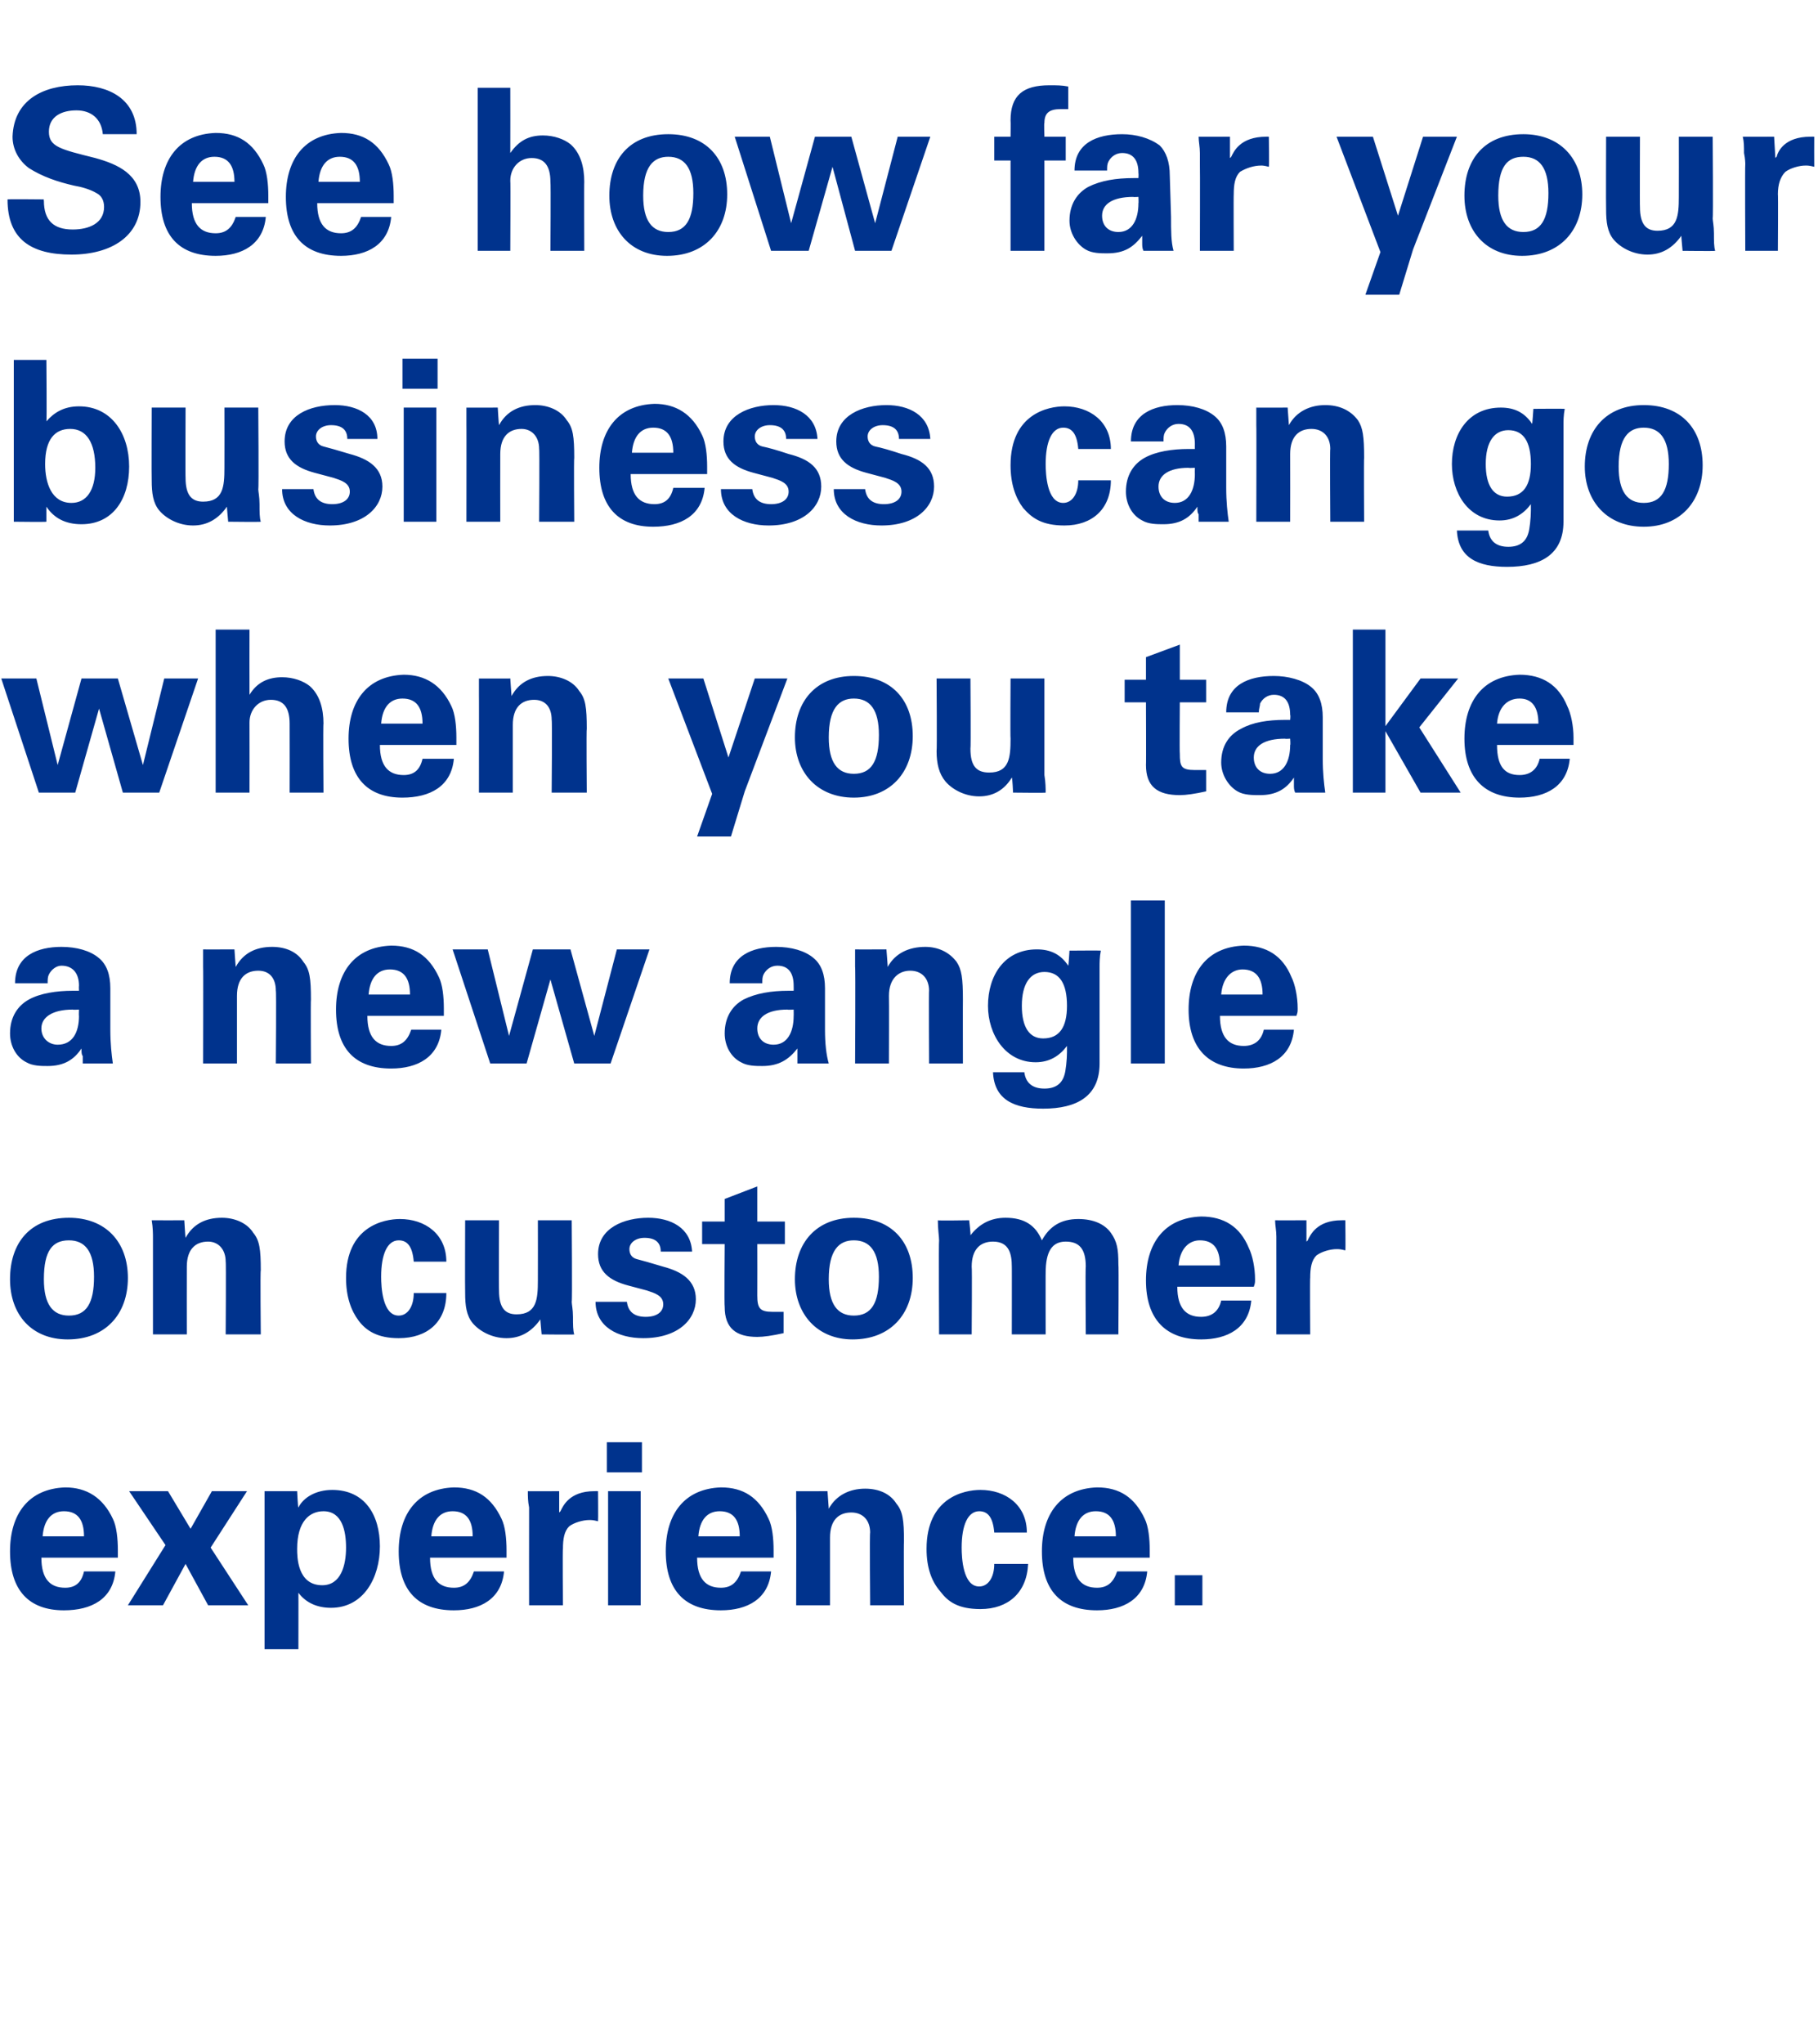
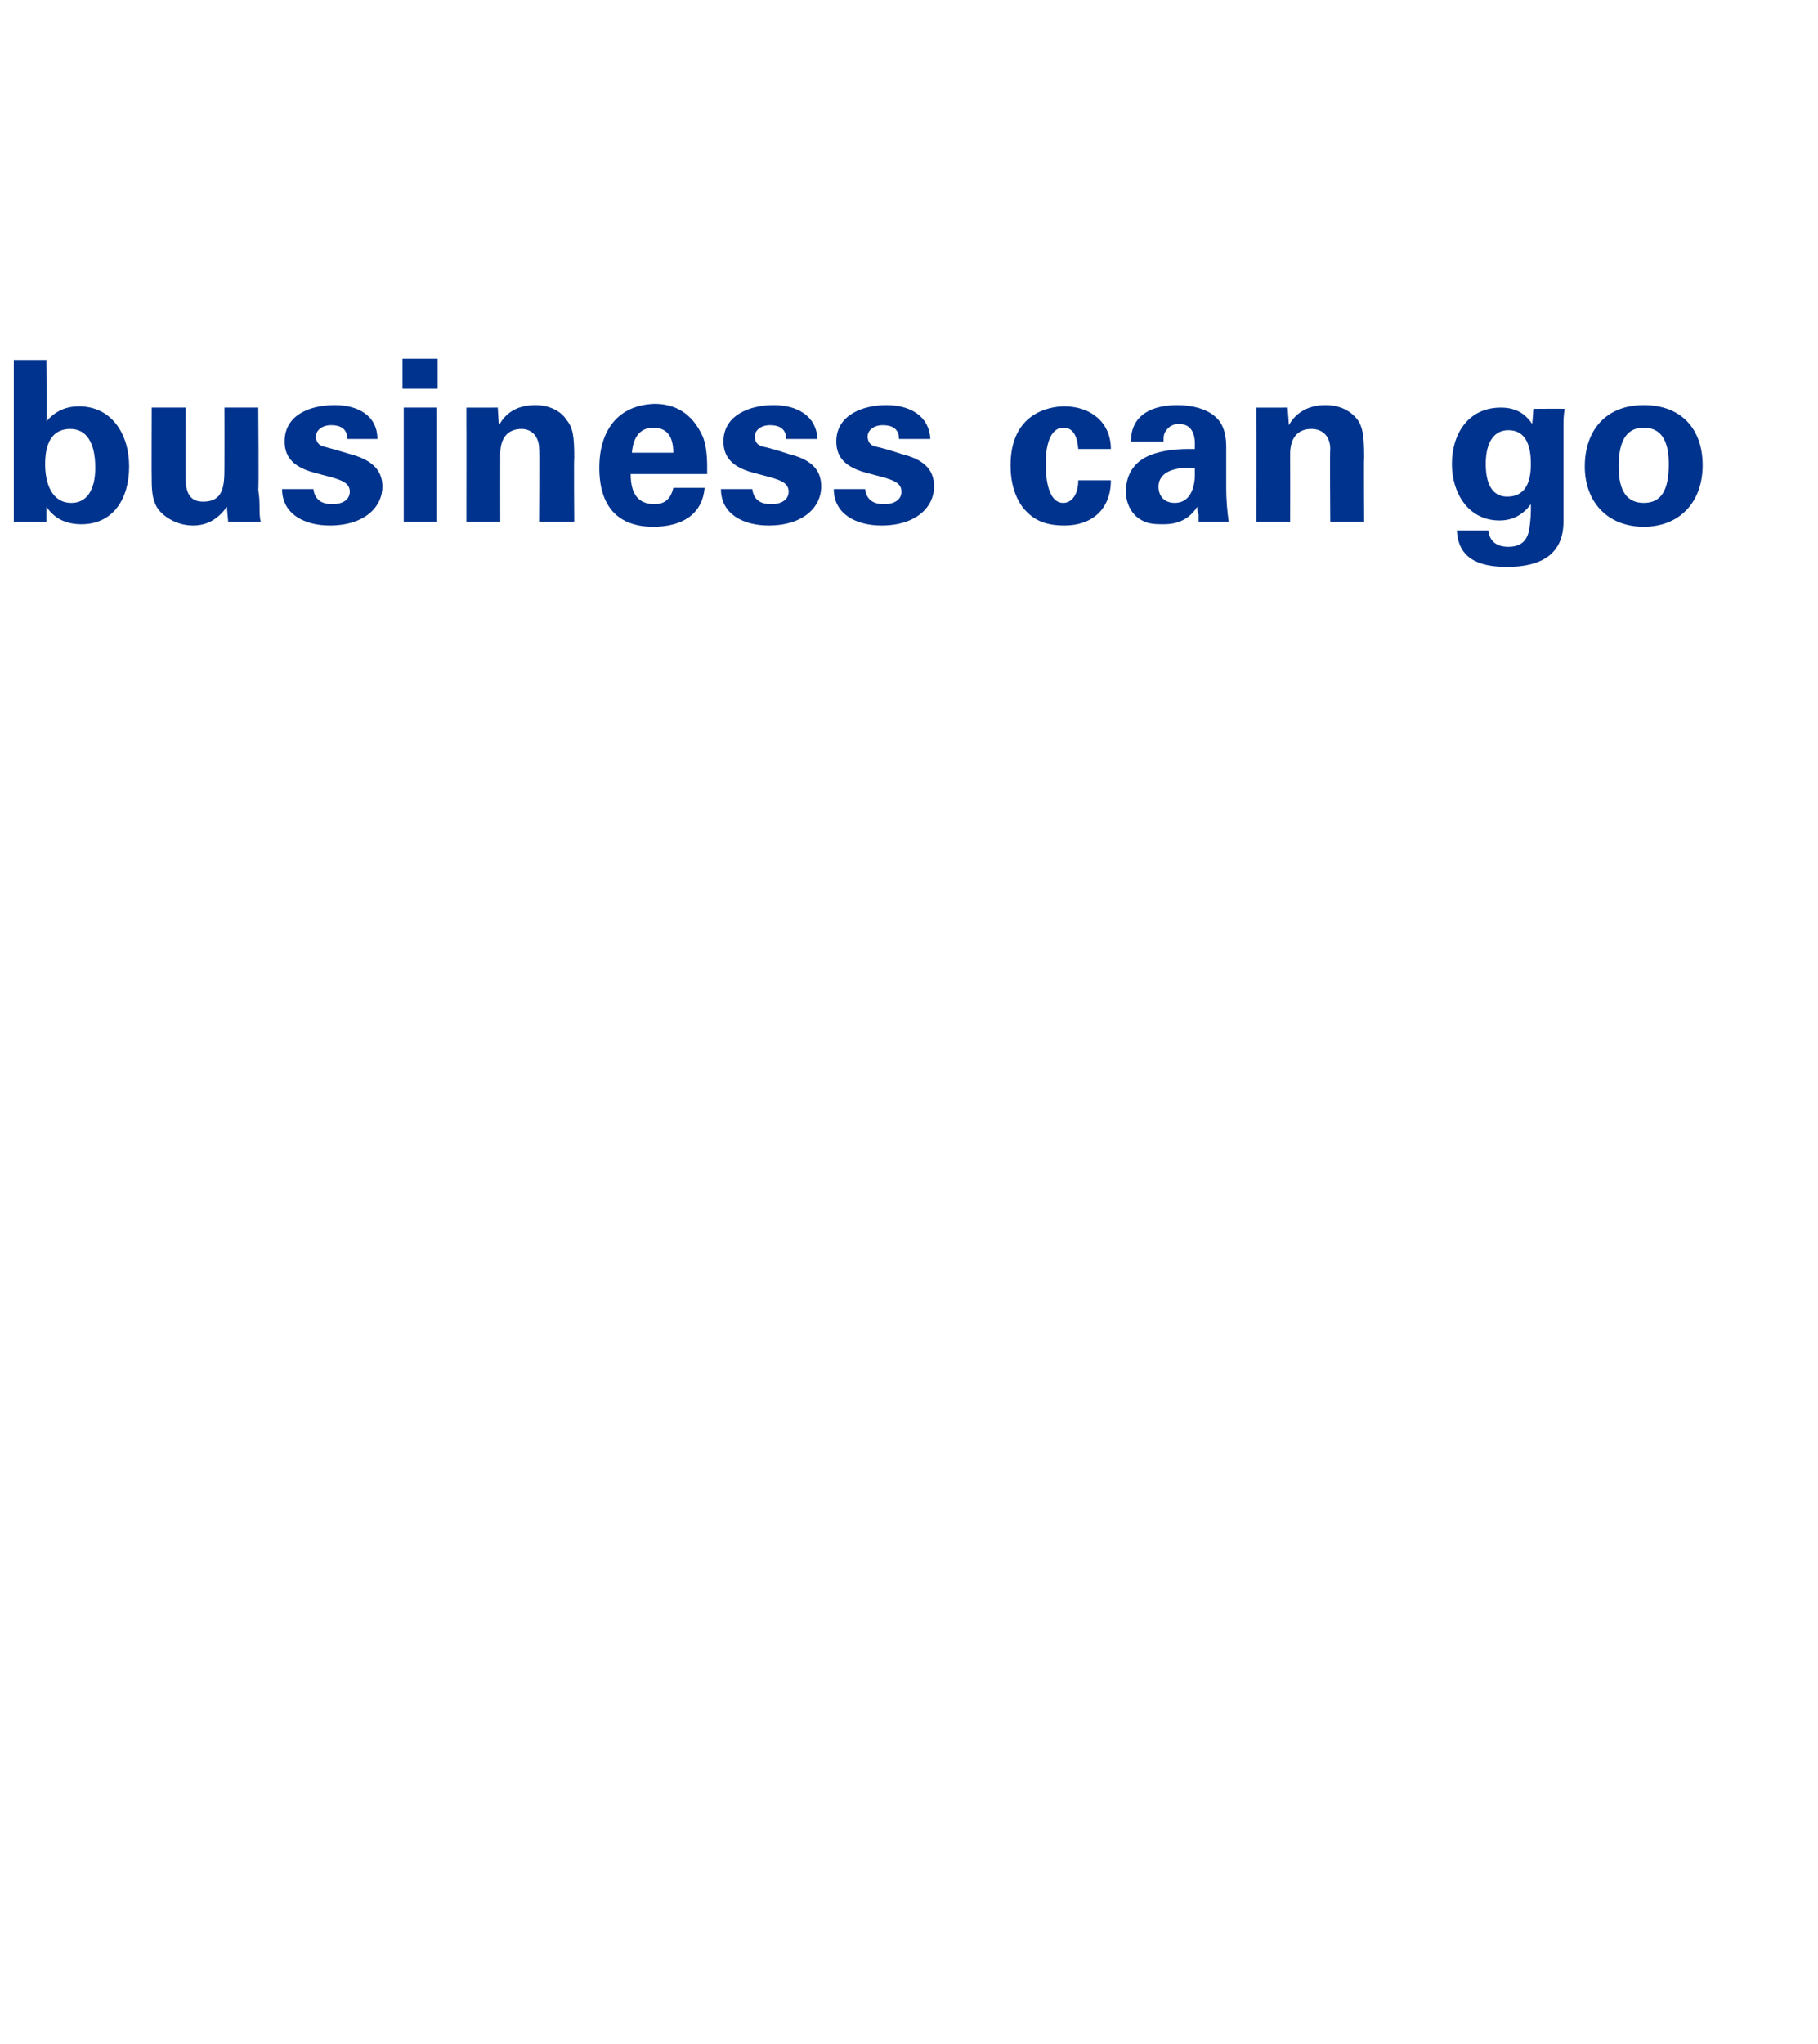
<svg xmlns="http://www.w3.org/2000/svg" version="1.1" width="145px" height="163px" viewBox="0 -7 145 163" style="top:-7px">
  <desc>See how far your business can go when you take a new angle on customer experience</desc>
  <defs />
  <g id="Polygon204394">
-     <path d="m9 114.1c.3.6.4 1.6.4 2.5c0 .3 0 .3 0 .6c0 0-6.1 0-6.1 0c0 1.7.7 2.4 1.9 2.4c.8 0 1.3-.4 1.5-1.3c0 0 2.5 0 2.5 0c-.2 2.2-1.9 3.1-4.1 3.1c-2.8 0-4.3-1.6-4.3-4.7c0-3 1.5-5 4.4-5.1c1.7 0 3 .8 3.8 2.5zm-2.3 1.4c0-1.3-.5-2-1.6-2c-1 0-1.6.7-1.7 2c0 0 3.3 0 3.3 0zm6.7-3.6l1.8 3l1.7-3l2.8 0l-2.9 4.5l3 4.6l-3.2 0l-1.8-3.3l-1.8 3.3l-2.8 0l3-4.8l-2.9-4.3l3.1 0zm16.9 4.4c0 2.5-1.3 4.9-3.9 4.9c-1.1 0-2-.4-2.6-1.2c.01-.01 0 4.5 0 4.5l-2.7 0l0-12.6l2.6 0c0 0 .06 1.34.1 1.3c.4-.8 1.4-1.4 2.7-1.4c2.6 0 3.8 2 3.8 4.5zm-4.6 3.1c1.5 0 1.9-1.6 1.9-3c0-1.3-.3-2.9-1.8-2.9c-1.1 0-2.1.8-2.1 3c0 .6 0 2.9 2 2.9zm14.3-5.3c.3.6.4 1.6.4 2.5c0 .3 0 .3 0 .6c0 0-6.1 0-6.1 0c0 1.7.7 2.4 1.9 2.4c.8 0 1.3-.4 1.6-1.3c0 0 2.4 0 2.4 0c-.2 2.2-1.9 3.1-4 3.1c-2.9 0-4.4-1.6-4.4-4.7c0-3 1.5-5 4.4-5.1c1.8 0 3 .8 3.8 2.5zm-2.3 1.4c0-1.3-.5-2-1.6-2c-1 0-1.6.7-1.7 2c0 0 3.3 0 3.3 0zm10-1.2c-.4-.1-.5-.1-.7-.1c-.5 0-1.2.2-1.6.5c-.4.4-.5 1-.5 1.8c-.04-.04 0 4.5 0 4.5l-2.7 0c0 0-.01-6.88 0-6.9c0-.1 0-.4 0-.9c-.1-.5-.1-.9-.1-1.3c-.03.01 2.5 0 2.5 0l0 1.7c0 0 .08-.07.1-.1c.2-.4.7-1.6 2.7-1.6c.03-.01.3 0 .3 0c0 0 .02 2.38 0 2.4zm3.5-6.3l0 2.4l-2.8 0l0-2.4l2.8 0zm-.1 3.9l0 9.1l-2.6 0l0-9.1l2.6 0zm10.2 2.2c.3.6.4 1.6.4 2.5c0 .3 0 .3 0 .6c0 0-6.1 0-6.1 0c0 1.7.7 2.4 1.9 2.4c.8 0 1.3-.4 1.6-1.3c0 0 2.4 0 2.4 0c-.2 2.2-1.9 3.1-4 3.1c-2.9 0-4.4-1.6-4.4-4.7c0-3 1.5-5 4.4-5.1c1.8 0 3 .8 3.8 2.5zm-2.3 1.4c0-1.3-.5-2-1.6-2c-1 0-1.6.7-1.7 2c0 0 3.3 0 3.3 0zm13.1 5.5l-2.7 0c0 0-.05-5.84 0-5.8c0-1-.6-1.6-1.5-1.6c-1 0-1.7.6-1.7 2c0 .03 0 5.4 0 5.4l-2.7 0c0 0 .02-7.74 0-7.7c0-.3 0-.8 0-1.4c-.03.01 2.5 0 2.5 0c0 0 .1 1.37.1 1.4c.6-1.1 1.7-1.6 2.9-1.6c1.1 0 2 .4 2.5 1.2c.5.6.6 1.3.6 3c-.03-.02 0 5.1 0 5.1zm9.8-5.8c0 0-2.6 0-2.6 0c-.1-1.2-.5-1.7-1.2-1.7c-.9 0-1.4 1.1-1.4 2.9c0 .8.1 3.1 1.4 3.1c.7 0 1.2-.7 1.2-1.8c0 0 2.7 0 2.7 0c-.1 2.3-1.6 3.6-3.8 3.6c-1.8 0-2.6-.6-3.2-1.4c-.7-.8-1.1-1.9-1.1-3.4c0-4.1 3-4.7 4.3-4.7c2 0 3.7 1.2 3.7 3.4zm9.4-1.1c.3.6.4 1.6.4 2.5c0 .3 0 .3 0 .6c0 0-6.1 0-6.1 0c0 1.7.7 2.4 1.9 2.4c.8 0 1.3-.4 1.6-1.3c0 0 2.4 0 2.4 0c-.2 2.2-1.9 3.1-4 3.1c-2.9 0-4.4-1.6-4.4-4.7c0-3 1.5-5 4.4-5.1c1.8 0 3 .8 3.8 2.5zm-2.3 1.4c0-1.3-.5-2-1.6-2c-1 0-1.6.7-1.7 2c0 0 3.3 0 3.3 0zm6.9 3.1l0 2.4l-2.2 0l0-2.4l2.2 0z" stroke="none" fill="#00338d" />
-   </g>
+     </g>
  <g id="Polygon204393">
-     <path d="m5.4 99.8c-2.9 0-4.6-2-4.6-4.8c0-2.9 1.6-4.9 4.7-4.9c2.9 0 4.7 1.9 4.7 4.8c0 2.9-1.8 4.9-4.8 4.9zm2.1-5c0-2-.7-2.9-2-2.9c-1.3 0-2 .8-2 3.1c0 2 .7 2.9 2 2.9c1.4 0 2-1 2-3.1zm13.3 4.6l-2.8 0c0 0 .04-5.84 0-5.8c0-1-.6-1.6-1.4-1.6c-1 0-1.7.6-1.7 2c-.01.03 0 5.4 0 5.4l-2.7 0c0 0 0-7.74 0-7.7c0-.3 0-.8-.1-1.4c.05.01 2.6 0 2.6 0c0 0 .08 1.37.1 1.4c.6-1.1 1.6-1.6 2.9-1.6c1 0 2 .4 2.5 1.2c.5.6.6 1.3.6 3c-.05-.02 0 5.1 0 5.1zm14.8-5.8c0 0-2.6 0-2.6 0c-.1-1.2-.5-1.7-1.2-1.7c-.9 0-1.4 1.1-1.4 2.9c0 .8.1 3.1 1.4 3.1c.7 0 1.2-.7 1.2-1.8c0 0 2.6 0 2.6 0c0 2.3-1.5 3.6-3.8 3.6c-1.7 0-2.6-.6-3.2-1.4c-.6-.8-1-1.9-1-3.4c0-4.1 3-4.7 4.3-4.7c2 0 3.7 1.2 3.7 3.4zm4.2-3.3c0 0-.02 5.62 0 5.6c0 1.4.5 1.9 1.4 1.9c1.6 0 1.7-1.2 1.7-2.7c.01-.02 0-4.8 0-4.8l2.7 0c0 0 .05 6.52 0 6.5c0 .2.1.6.1 1.2c0 .6 0 1.1.1 1.4c-.03.03-2.6 0-2.6 0c0 0-.11-1.17-.1-1.2c-.7 1-1.6 1.5-2.7 1.5c-1.2 0-2.2-.6-2.7-1.2c-.5-.6-.6-1.4-.6-2.4c-.02-.03 0-5.8 0-5.8l2.7 0zm15.4 2.5c0 0-2.5 0-2.5 0c0-.7-.4-1.1-1.3-1.1c-.7 0-1.2.4-1.2.9c0 .4.2.7.6.8c.4.1 1.1.3 2.1.6c1.5.4 2.6 1.1 2.6 2.6c0 1.6-1.4 3.1-4.2 3.1c-2 0-3.8-.9-3.8-2.9c0 0 2.5 0 2.5 0c.1.8.6 1.2 1.5 1.2c.9 0 1.4-.4 1.4-1c0-.7-.7-.9-1.3-1.1c0 0-1.5-.4-1.5-.4c-1.5-.4-2.4-1.1-2.4-2.5c0-2.1 2.1-2.9 4-2.9c1.8 0 3.4.8 3.5 2.7zm5.2-2.4l2.2 0l0 1.8l-2.2 0c0 0 .01 4.08 0 4.1c0 1 .2 1.3 1.2 1.3c.4 0 .5 0 .9 0c0 0 0 1.7 0 1.7c-.9.2-1.6.3-2.1.3c-1.7 0-2.6-.7-2.6-2.4c-.04.02 0-5 0-5l-1.8 0l0-1.8l1.8 0l0-1.8l2.6-1l0 2.8zm7.6 9.4c-2.8 0-4.6-2-4.6-4.8c0-2.9 1.7-4.9 4.7-4.9c3 0 4.7 1.9 4.7 4.8c0 2.9-1.8 4.9-4.8 4.9zm2.1-5c0-2-.7-2.9-2-2.9c-1.2 0-2 .8-2 3.1c0 2 .7 2.9 2 2.9c1.4 0 2-1 2-3.1zm15.9-4.6c1.2 0 2.1.4 2.6 1.1c.5.7.6 1.3.6 2.5c.04.03 0 5.6 0 5.6l-2.6 0c0 0-.04-5.44 0-5.4c0-1.4-.5-2-1.6-2c-1.1 0-1.6.8-1.6 2.5c-.01-.04 0 4.9 0 4.9l-2.7 0c0 0 .01-5.44 0-5.4c0-1-.2-2-1.5-2c-1 0-1.7.6-1.7 2c.04.01 0 5.4 0 5.4l-2.6 0c0 0-.04-7.47 0-7.5c0-.3-.1-.9-.1-1.6c-.03.04 2.5 0 2.5 0c0 0 .14 1.21.1 1.2c.7-.9 1.6-1.4 2.8-1.4c1.5 0 2.4.6 2.9 1.8c.6-1.1 1.5-1.7 2.9-1.7zm13.6 2.3c.3.6.5 1.6.5 2.5c0 .3 0 .3-.1.6c0 0-6.1 0-6.1 0c0 1.7.7 2.4 1.9 2.4c.8 0 1.4-.4 1.6-1.3c0 0 2.4 0 2.4 0c-.2 2.2-1.9 3.1-4 3.1c-2.8 0-4.4-1.6-4.4-4.7c0-3 1.5-5 4.4-5.1c1.8 0 3.1.8 3.8 2.5zm-2.3 1.4c0-1.3-.5-2-1.6-2c-.9 0-1.6.7-1.7 2c0 0 3.3 0 3.3 0zm10-1.2c-.4-.1-.5-.1-.7-.1c-.5 0-1.2.2-1.6.5c-.4.4-.5 1-.5 1.8c-.03-.04 0 4.5 0 4.5l-2.7 0c0 0 .01-6.88 0-6.9c0-.1 0-.4 0-.9c0-.5-.1-.9-.1-1.3c-.02.01 2.5 0 2.5 0l0 1.7c0 0 .09-.07.1-.1c.2-.4.7-1.6 2.7-1.6c.05-.01.3 0 .3 0c0 0 .03 2.38 0 2.4z" stroke="none" fill="#00338d" />
-   </g>
+     </g>
  <g id="Polygon204392">
-     <path d="m7.9 69.4c.6.5.9 1.3.9 2.4c0 0 0 3.3 0 3.3c0 1.1.1 2 .2 2.7c0 0-2.4 0-2.4 0c0-.2 0-.4 0-.6c-.1-.1-.1-.3-.1-.6c-.6.9-1.4 1.4-2.7 1.4c-.5 0-1.2 0-1.7-.3c-.8-.4-1.3-1.3-1.3-2.3c0-1.3.6-2.2 1.5-2.7c.9-.5 2.2-.7 3.5-.7c.03 0 .5 0 .5 0c0 0-.02-.36 0-.4c0-1-.5-1.6-1.4-1.6c-.4 0-.8.3-1 .7c-.1.2-.1.4-.1.7c0 0-2.6 0-2.6 0c0-2.2 1.8-2.9 3.7-2.9c1.2 0 2.3.3 3 .9zm-3.3 6.9c1.2 0 1.7-1 1.7-2.3c-.02.02 0-.5 0-.5c0 0-.49.03-.5 0c-1.6 0-2.5.6-2.5 1.5c0 .8.6 1.3 1.3 1.3zm20.2 1.5l-2.8 0c0 0 .05-5.84 0-5.8c0-1-.5-1.6-1.4-1.6c-1 0-1.7.6-1.7 2c0 .03 0 5.4 0 5.4l-2.7 0c0 0 .02-7.74 0-7.7c0-.3 0-.8 0-1.4c-.04.01 2.5 0 2.5 0c0 0 .09 1.37.1 1.4c.6-1.1 1.6-1.6 2.9-1.6c1.1 0 2 .4 2.5 1.2c.5.6.6 1.3.6 3c-.03-.02 0 5.1 0 5.1zm10.2-6.9c.3.6.4 1.6.4 2.5c0 .3 0 .3 0 .6c0 0-6.1 0-6.1 0c0 1.7.7 2.4 1.9 2.4c.8 0 1.3-.4 1.6-1.3c0 0 2.4 0 2.4 0c-.2 2.2-1.9 3.1-4 3.1c-2.9 0-4.4-1.6-4.4-4.7c0-3 1.5-5 4.4-5.1c1.8 0 3 .8 3.8 2.5zm-2.3 1.4c0-1.3-.5-2-1.6-2c-1 0-1.6.7-1.7 2c0 0 3.3 0 3.3 0zm6.2-3.6l1.7 6.9l1.9-6.9l3 0l1.9 6.9l1.8-6.9l2.6 0l-3.1 9.1l-2.9 0l-1.9-6.7l-1.9 6.7l-2.9 0l-3-9.1l2.8 0zm26 .7c.6.5.9 1.3.9 2.4c0 0 0 3.3 0 3.3c0 1.1.1 2 .3 2.7c0 0-2.5 0-2.5 0c0-.2 0-.4 0-.6c0-.1 0-.3 0-.6c-.7.9-1.5 1.4-2.8 1.4c-.5 0-1.2 0-1.7-.3c-.8-.4-1.3-1.3-1.3-2.3c0-1.3.6-2.2 1.5-2.7c1-.5 2.2-.7 3.6-.7c-.04 0 .4 0 .4 0c0 0 .01-.36 0-.4c0-1-.4-1.6-1.3-1.6c-.5 0-.9.3-1.1.7c-.1.2-.1.4-.1.7c0 0-2.6 0-2.6 0c0-2.2 1.8-2.9 3.7-2.9c1.2 0 2.3.3 3 .9zm-3.2 6.9c1.1 0 1.6-1 1.6-2.3c.01.02 0-.5 0-.5c0 0-.46.03-.5 0c-1.6 0-2.4.6-2.4 1.5c0 .8.5 1.3 1.3 1.3zm15.1 1.5l-2.7 0c0 0-.03-5.84 0-5.8c0-1-.6-1.6-1.5-1.6c-.9 0-1.7.6-1.7 2c.02.03 0 5.4 0 5.4l-2.7 0c0 0 .04-7.74 0-7.7c0-.3 0-.8 0-1.4c-.02.01 2.5 0 2.5 0c0 0 .11 1.37.1 1.4c.6-1.1 1.7-1.6 3-1.6c1 0 1.9.4 2.5 1.2c.4.6.5 1.3.5 3c-.01-.02 0 5.1 0 5.1zm8.4-7.8c.03-.02.1-1.2.1-1.2c0 0 2.52-.02 2.5 0c-.1.5-.1 1-.1 1.3c0 .3 0 .6 0 .8c0 0 0 6.9 0 6.9c0 2.6-1.8 3.6-4.5 3.6c-2.3 0-3.9-.7-4-2.9c0 0 2.5 0 2.5 0c.1.8.6 1.3 1.6 1.3c.9 0 1.4-.4 1.6-1.1c.1-.3.2-1.2.2-1.8c0 0 0-.5 0-.5c-.6.8-1.4 1.3-2.5 1.3c-2.4 0-3.8-2.2-3.8-4.5c0-2.4 1.3-4.5 3.9-4.5c1.1 0 1.9.4 2.5 1.3zm-2 5.8c1.3 0 1.9-.9 1.9-2.6c0-1.8-.6-2.7-1.8-2.7c-1.1 0-1.8.9-1.8 2.7c0 1.7.6 2.6 1.7 2.6zm9.7-11l0 13l-2.7 0l0-13l2.7 0zm10.1 6.1c.3.6.5 1.6.5 2.5c0 .3 0 .3-.1.6c0 0-6.1 0-6.1 0c0 1.7.7 2.4 1.9 2.4c.8 0 1.4-.4 1.6-1.3c0 0 2.4 0 2.4 0c-.2 2.2-1.9 3.1-4 3.1c-2.8 0-4.4-1.6-4.4-4.7c0-3 1.5-5 4.4-5.1c1.8 0 3.1.8 3.8 2.5zm-2.3 1.4c0-1.3-.5-2-1.6-2c-.9 0-1.6.7-1.7 2c0 0 3.3 0 3.3 0z" stroke="none" fill="#00338d" />
-   </g>
+     </g>
  <g id="Polygon204391">
-     <path d="m2.9 47.1l1.7 6.9l1.9-6.9l2.9 0l2 6.9l1.7-6.9l2.7 0l-3.1 9.1l-2.9 0l-1.9-6.7l-1.9 6.7l-2.9 0l-3-9.1l2.8 0zm17-3.9c0 0-.01 5.18 0 5.2c.6-1 1.5-1.4 2.6-1.4c.9 0 1.7.3 2.2.7c.8.7 1.1 1.8 1.1 3c-.04-.03 0 5.5 0 5.5l-2.7 0c0 0 .01-5.46 0-5.5c0-1.3-.5-1.9-1.5-1.9c-1 0-1.7.8-1.7 1.8c.01 0 0 5.6 0 5.6l-2.7 0l0-13l2.7 0zm16.1 6.1c.3.6.4 1.6.4 2.5c0 .3 0 .3 0 .6c0 0-6.1 0-6.1 0c0 1.7.7 2.4 1.9 2.4c.8 0 1.3-.4 1.5-1.3c0 0 2.5 0 2.5 0c-.2 2.2-1.9 3.1-4.1 3.1c-2.8 0-4.3-1.6-4.3-4.7c0-3 1.5-5 4.4-5.1c1.7 0 3 .8 3.8 2.5zm-2.3 1.4c0-1.3-.5-2-1.6-2c-1 0-1.6.7-1.7 2c0 0 3.3 0 3.3 0zm13.1 5.5l-2.8 0c0 0 .05-5.84 0-5.8c0-1-.5-1.6-1.4-1.6c-1 0-1.7.6-1.7 2c0 .03 0 5.4 0 5.4l-2.7 0c0 0 .01-7.74 0-7.7c0-.3 0-.8 0-1.4c-.04.01 2.5 0 2.5 0c0 0 .09 1.37.1 1.4c.6-1.1 1.6-1.6 2.9-1.6c1 0 2 .4 2.5 1.2c.5.6.6 1.3.6 3c-.04-.02 0 5.1 0 5.1zm9.3-9.1l2 6.3l2.1-6.3l2.6 0l-3.4 9l-1.1 3.6l-2.7 0l1.2-3.4l-3.5-9.2l2.8 0zm12 9.5c-2.9 0-4.7-2-4.7-4.8c0-2.9 1.7-4.9 4.7-4.9c3 0 4.7 1.9 4.7 4.8c0 2.9-1.8 4.9-4.7 4.9zm2-5c0-2-.7-2.9-2-2.9c-1.2 0-2 .8-2 3.1c0 2 .7 2.9 2 2.9c1.4 0 2-1 2-3.1zm7.3-4.5c0 0 .04 5.62 0 5.6c0 1.4.5 1.9 1.5 1.9c1.6 0 1.7-1.2 1.7-2.7c-.03-.02 0-4.8 0-4.8l2.7 0c0 0 0 6.52 0 6.5c0 .2 0 .6 0 1.2c.1.6.1 1.1.1 1.4c.03.03-2.6 0-2.6 0c0 0-.05-1.17-.1-1.2c-.6 1-1.5 1.5-2.6 1.5c-1.2 0-2.2-.6-2.7-1.2c-.5-.6-.7-1.4-.7-2.4c.04-.03 0-5.8 0-5.8l2.7 0zm16.7.1l2.1 0l0 1.8l-2.1 0c0 0-.03 4.08 0 4.1c0 1 .1 1.3 1.2 1.3c.3 0 .5 0 .9 0c0 0 0 1.7 0 1.7c-.9.2-1.6.3-2.1.3c-1.8 0-2.7-.7-2.7-2.4c.02.02 0-5 0-5l-1.7 0l0-1.8l1.7 0l0-1.8l2.7-1l0 2.8zm10.5.6c.6.5.9 1.3.9 2.4c0 0 0 3.3 0 3.3c0 1.1.1 2 .2 2.7c0 0-2.4 0-2.4 0c-.1-.2-.1-.4-.1-.6c0-.1 0-.3 0-.6c-.6.9-1.4 1.4-2.7 1.4c-.6 0-1.3 0-1.8-.3c-.7-.4-1.3-1.3-1.3-2.3c0-1.3.6-2.2 1.6-2.7c.9-.5 2.1-.7 3.5-.7c-.01 0 .4 0 .4 0c0 0 .04-.36 0-.4c0-1-.4-1.6-1.3-1.6c-.5 0-.9.3-1.1.7c0 .2-.1.4-.1.7c0 0-2.6 0-2.6 0c0-2.2 1.8-2.9 3.8-2.9c1.1 0 2.3.3 3 .9zm-3.3 6.9c1.1 0 1.6-1 1.6-2.3c.04.02 0-.5 0-.5c0 0-.43.03-.4 0c-1.7 0-2.5.6-2.5 1.5c0 .8.5 1.3 1.3 1.3zm9.2-11.5l0 7.7l2.8-3.8l3 0l-3.1 3.9l3.3 5.2l-3.2 0l-2.8-4.9l0 4.9l-2.6 0l0-13l2.6 0zm14.5 6.1c.3.6.5 1.6.5 2.5c0 .3 0 .3 0 .6c0 0-6.1 0-6.1 0c0 1.7.6 2.4 1.8 2.4c.8 0 1.4-.4 1.6-1.3c0 0 2.4 0 2.4 0c-.2 2.2-1.9 3.1-4 3.1c-2.8 0-4.4-1.6-4.4-4.7c0-3 1.5-5 4.4-5.1c1.8 0 3.1.8 3.8 2.5zm-2.3 1.4c0-1.3-.5-2-1.5-2c-1 0-1.7.7-1.8 2c0 0 3.3 0 3.3 0z" stroke="none" fill="#00338d" />
-   </g>
+     </g>
  <g id="Polygon204390">
    <path d="m3.7 21.7c0 0 .04 4.94 0 4.9c.6-.7 1.4-1.2 2.6-1.2c2.6 0 4 2.2 4 4.8c0 2.6-1.3 4.6-3.8 4.6c-1.3 0-2.2-.5-2.8-1.4c0 .2 0 .7 0 1.2c-.05.03-2.6 0-2.6 0l0-12.9l2.6 0zm2 11.4c1.2 0 1.9-1 1.9-2.8c0-2-.7-3.1-2-3.1c-1.2 0-2 .8-2 2.8c0 1.5.5 3.1 2.1 3.1zm9.1-7.6c0 0-.02 5.62 0 5.6c0 1.4.5 1.9 1.4 1.9c1.6 0 1.7-1.2 1.7-2.7c.01-.02 0-4.8 0-4.8l2.7 0c0 0 .05 6.52 0 6.5c0 .2.1.6.1 1.2c0 .6 0 1.1.1 1.4c-.03.03-2.6 0-2.6 0c0 0-.11-1.17-.1-1.2c-.7 1-1.6 1.5-2.7 1.5c-1.2 0-2.2-.6-2.7-1.2c-.5-.6-.6-1.4-.6-2.4c-.02-.03 0-5.8 0-5.8l2.7 0zm15.3 2.5c0 0-2.4 0-2.4 0c0-.7-.4-1.1-1.3-1.1c-.7 0-1.2.4-1.2.9c0 .4.2.7.6.8c.4.1 1.1.3 2.1.6c1.5.4 2.6 1.1 2.6 2.6c0 1.6-1.4 3.1-4.2 3.1c-2 0-3.8-.9-3.8-2.9c0 0 2.5 0 2.5 0c.1.8.6 1.2 1.5 1.2c.9 0 1.4-.4 1.4-1c0-.7-.7-.9-1.3-1.1c0 0-1.5-.4-1.5-.4c-1.5-.4-2.4-1.1-2.4-2.5c0-2.1 2-2.9 4-2.9c1.8 0 3.4.8 3.4 2.7zm4.8-6.4l0 2.4l-2.8 0l0-2.4l2.8 0zm-.1 3.9l0 9.1l-2.6 0l0-9.1l2.6 0zm11 9.1l-2.8 0c0 0 .04-5.84 0-5.8c0-1-.6-1.6-1.4-1.6c-1 0-1.7.6-1.7 2c-.01.03 0 5.4 0 5.4l-2.7 0c0 0 .01-7.74 0-7.7c0-.3 0-.8 0-1.4c-.05.01 2.5 0 2.5 0c0 0 .08 1.37.1 1.4c.6-1.1 1.6-1.6 2.9-1.6c1 0 2 .4 2.5 1.2c.5.6.6 1.3.6 3c-.04-.02 0 5.1 0 5.1zm10.2-6.9c.3.6.4 1.6.4 2.5c0 .3 0 .3 0 .6c0 0-6.1 0-6.1 0c0 1.7.7 2.4 1.9 2.4c.8 0 1.3-.4 1.5-1.3c0 0 2.5 0 2.5 0c-.2 2.2-1.9 3.1-4.1 3.1c-2.8 0-4.3-1.6-4.3-4.7c0-3 1.5-5 4.4-5.1c1.7 0 3 .8 3.8 2.5zm-2.3 1.4c0-1.3-.5-2-1.6-2c-1 0-1.6.7-1.7 2c0 0 3.3 0 3.3 0zm11.5-1.1c0 0-2.5 0-2.5 0c0-.7-.4-1.1-1.3-1.1c-.7 0-1.2.4-1.2.9c0 .4.2.7.6.8c.5.1 1.2.3 2.1.6c1.6.4 2.6 1.1 2.6 2.6c0 1.6-1.4 3.1-4.2 3.1c-2 0-3.8-.9-3.8-2.9c0 0 2.5 0 2.5 0c.1.8.6 1.2 1.5 1.2c.9 0 1.4-.4 1.4-1c0-.7-.7-.9-1.3-1.1c0 0-1.5-.4-1.5-.4c-1.5-.4-2.4-1.1-2.4-2.5c0-2.1 2.1-2.9 4-2.9c1.8 0 3.4.8 3.5 2.7zm9 0c0 0-2.5 0-2.5 0c0-.7-.4-1.1-1.3-1.1c-.7 0-1.2.4-1.2.9c0 .4.2.7.6.8c.5.1 1.2.3 2.1.6c1.6.4 2.6 1.1 2.6 2.6c0 1.6-1.4 3.1-4.2 3.1c-2 0-3.8-.9-3.8-2.9c0 0 2.5 0 2.5 0c.1.8.6 1.2 1.5 1.2c.9 0 1.4-.4 1.4-1c0-.7-.7-.9-1.3-1.1c0 0-1.5-.4-1.5-.4c-1.5-.4-2.4-1.1-2.4-2.5c0-2.1 2.1-2.9 4-2.9c1.8 0 3.4.8 3.5 2.7zm14.4.8c0 0-2.6 0-2.6 0c-.1-1.2-.5-1.7-1.2-1.7c-.9 0-1.4 1.1-1.4 2.9c0 .8.1 3.1 1.4 3.1c.7 0 1.2-.7 1.2-1.8c0 0 2.6 0 2.6 0c0 2.3-1.5 3.6-3.7 3.6c-1.8 0-2.6-.6-3.3-1.4c-.6-.8-1-1.9-1-3.4c0-4.1 3-4.7 4.3-4.7c2 0 3.7 1.2 3.7 3.4zm8.3-2.6c.6.5.9 1.3.9 2.4c0 0 0 3.3 0 3.3c0 1.1.1 2 .2 2.7c0 0-2.4 0-2.4 0c0-.2 0-.4 0-.6c-.1-.1-.1-.3-.1-.6c-.6.9-1.4 1.4-2.7 1.4c-.5 0-1.2 0-1.7-.3c-.8-.4-1.3-1.3-1.3-2.3c0-1.3.6-2.2 1.5-2.7c.9-.5 2.2-.7 3.5-.7c.04 0 .5 0 .5 0c0 0-.01-.36 0-.4c0-1-.4-1.6-1.3-1.6c-.5 0-.9.3-1.1.7c-.1.2-.1.4-.1.7c0 0-2.6 0-2.6 0c0-2.2 1.8-2.9 3.7-2.9c1.2 0 2.3.3 3 .9zm-3.2 6.9c1.1 0 1.6-1 1.6-2.3c-.01.02 0-.5 0-.5c0 0-.48.03-.5 0c-1.6 0-2.4.6-2.4 1.5c0 .8.5 1.3 1.3 1.3zm15.1 1.5l-2.7 0c0 0-.04-5.84 0-5.8c0-1-.6-1.6-1.5-1.6c-1 0-1.7.6-1.7 2c.01.03 0 5.4 0 5.4l-2.7 0c0 0 .02-7.74 0-7.7c0-.3 0-.8 0-1.4c-.03.01 2.5 0 2.5 0c0 0 .1 1.37.1 1.4c.6-1.1 1.7-1.6 2.9-1.6c1.1 0 2 .4 2.6 1.2c.4.6.5 1.3.5 3c-.03-.02 0 5.1 0 5.1zm13.4-7.8c.02-.02.1-1.2.1-1.2c0 0 2.51-.02 2.5 0c-.1.5-.1 1-.1 1.3c0 .3 0 .6 0 .8c0 0 0 6.9 0 6.9c0 2.6-1.8 3.6-4.5 3.6c-2.3 0-3.9-.7-4-2.9c0 0 2.5 0 2.5 0c.1.8.6 1.3 1.6 1.3c.9 0 1.4-.4 1.6-1.1c.1-.3.2-1.2.2-1.8c0 0 0-.5 0-.5c-.6.8-1.4 1.3-2.5 1.3c-2.5 0-3.8-2.2-3.8-4.5c0-2.4 1.3-4.5 3.9-4.5c1.1 0 1.9.4 2.5 1.3zm-2 5.8c1.3 0 1.9-.9 1.9-2.6c0-1.8-.6-2.7-1.8-2.7c-1.1 0-1.8.9-1.8 2.7c0 1.7.6 2.6 1.7 2.6zm10.9 2.4c-2.9 0-4.7-2-4.7-4.8c0-2.9 1.7-4.9 4.7-4.9c3 0 4.7 1.9 4.7 4.8c0 2.9-1.8 4.9-4.7 4.9zm2-5c0-2-.7-2.9-2-2.9c-1.2 0-2 .8-2 3.1c0 2 .7 2.9 2 2.9c1.4 0 2-1 2-3.1z" stroke="none" fill="#00338d" />
  </g>
  <g id="Polygon204389">
-     <path d="m10.9 3.7c-.05-.05 0 0 0 0l-2.7 0c0 0-.03-.05 0 0c-.1-1.2-.9-1.9-2.1-1.9c-1.2 0-2.2.5-2.2 1.7c0 1.2.9 1.4 3.7 2.1c1.8.5 3.6 1.3 3.6 3.5c0 2.7-2.3 4.2-5.5 4.2c-3.2 0-5.1-1.2-5.1-4.4c.03-.03 2.9 0 2.9 0c0 0-.03.08 0 .1c0 1.6.8 2.3 2.3 2.3c1.3 0 2.5-.5 2.5-1.8c0-.5-.2-.9-.6-1.1c-.5-.3-1.2-.5-1.8-.6c-1.3-.3-2.5-.7-3.6-1.4c-.8-.6-1.3-1.5-1.3-2.5c.1-2.9 2.4-4.1 5.2-4.1c2.5 0 4.7 1.1 4.7 3.9zm10.1 2.4c.3.6.4 1.6.4 2.5c0 .3 0 .3 0 .6c0 0-6.1 0-6.1 0c0 1.7.7 2.4 1.9 2.4c.8 0 1.3-.4 1.6-1.3c0 0 2.4 0 2.4 0c-.2 2.2-1.9 3.1-4 3.1c-2.9 0-4.4-1.6-4.4-4.7c0-3 1.5-5 4.4-5.1c1.8 0 3 .8 3.8 2.5zm-2.3 1.4c0-1.3-.5-2-1.6-2c-1 0-1.6.7-1.7 2c0 0 3.3 0 3.3 0zm12.3-1.4c.3.6.4 1.6.4 2.5c0 .3 0 .3 0 .6c0 0-6.1 0-6.1 0c0 1.7.7 2.4 1.9 2.4c.8 0 1.3-.4 1.6-1.3c0 0 2.4 0 2.4 0c-.2 2.2-1.9 3.1-4 3.1c-2.9 0-4.4-1.6-4.4-4.7c0-3 1.5-5 4.4-5.1c1.8 0 3 .8 3.8 2.5zm-2.3 1.4c0-1.3-.5-2-1.6-2c-1 0-1.6.7-1.7 2c0 0 3.3 0 3.3 0zm12-7.5c0 0 .01 5.18 0 5.2c.7-1 1.5-1.4 2.6-1.4c.9 0 1.7.3 2.2.7c.8.7 1.1 1.8 1.1 3c-.02-.03 0 5.5 0 5.5l-2.7 0c0 0 .04-5.46 0-5.5c0-1.3-.5-1.9-1.5-1.9c-1 0-1.7.8-1.7 1.8c.03 0 0 5.6 0 5.6l-2.6 0l0-13l2.6 0zm12.5 13.4c-2.9 0-4.6-2-4.6-4.8c0-2.9 1.6-4.9 4.7-4.9c3 0 4.7 1.9 4.7 4.8c0 2.9-1.8 4.9-4.8 4.9zm2.1-5c0-2-.7-2.9-2-2.9c-1.2 0-2 .8-2 3.1c0 2 .7 2.9 2 2.9c1.4 0 2-1 2-3.1zm6.1-4.5l1.7 6.9l1.9-6.9l2.9 0l1.9 6.9l1.8-6.9l2.6 0l-3.1 9.1l-2.9 0l-1.8-6.7l-1.9 6.7l-3 0l-2.9-9.1l2.8 0zm23.8-2.2c-.2 0-.4 0-.6 0c-.9 0-1.3.3-1.3 1.1c-.04-.03 0 1.1 0 1.1l1.7 0l0 1.9l-1.7 0l0 7.2l-2.7 0l0-7.2l-1.3 0l0-1.9l1.3 0c0 0 .02-1.27 0-1.3c0-2 1-2.8 3.1-2.8c.6 0 1 0 1.5.1c0 0 0 1.8 0 1.8zm7.3 2.9c.5.5.8 1.3.8 2.4c0 0 .1 3.3.1 3.3c0 1.1 0 2 .2 2.7c0 0-2.4 0-2.4 0c-.1-.2-.1-.4-.1-.6c0-.1 0-.3 0-.6c-.7.9-1.4 1.4-2.8 1.4c-.5 0-1.2 0-1.7-.3c-.7-.4-1.3-1.3-1.3-2.3c0-1.3.6-2.2 1.5-2.7c1-.5 2.2-.7 3.6-.7c-.03 0 .4 0 .4 0c0 0 .02-.36 0-.4c0-1-.4-1.6-1.3-1.6c-.5 0-.9.3-1.1.7c-.1.2-.1.4-.1.7c0 0-2.6 0-2.6 0c0-2.2 1.8-2.9 3.8-2.9c1.1 0 2.2.3 3 .9zm-3.3 6.9c1.1 0 1.6-1 1.6-2.3c.02.02 0-.5 0-.5c0 0-.45.03-.4 0c-1.7 0-2.5.6-2.5 1.5c0 .8.5 1.3 1.3 1.3zm12-5.2c-.4-.1-.5-.1-.6-.1c-.6 0-1.2.2-1.7.5c-.4.4-.5 1-.5 1.8c-.02-.04 0 4.5 0 4.5l-2.7 0c0 0 .02-6.88 0-6.9c0-.1 0-.4 0-.9c0-.5-.1-.9-.1-1.3c-.01.01 2.5 0 2.5 0l0 1.7c0 0 .1-.07.1-.1c.2-.4.7-1.6 2.8-1.6c-.04-.01.2 0 .2 0c0 0 .04 2.38 0 2.4zm8.3-2.4l2 6.3l2-6.3l2.7 0l-3.5 9l-1.1 3.6l-2.7 0l1.2-3.4l-3.5-9.2l2.9 0zm11.9 9.5c-2.9 0-4.6-2-4.6-4.8c0-2.9 1.6-4.9 4.7-4.9c2.9 0 4.7 1.9 4.7 4.8c0 2.9-1.8 4.9-4.8 4.9zm2.1-5c0-2-.7-2.9-2-2.9c-1.3 0-2 .8-2 3.1c0 2 .7 2.9 2 2.9c1.4 0 2-1 2-3.1zm7.3-4.5c0 0-.02 5.62 0 5.6c0 1.4.5 1.9 1.4 1.9c1.6 0 1.7-1.2 1.7-2.7c.01-.02 0-4.8 0-4.8l2.7 0c0 0 .05 6.52 0 6.5c0 .2.1.6.1 1.2c0 .6 0 1.1.1 1.4c-.03.03-2.6 0-2.6 0c0 0-.11-1.17-.1-1.2c-.7 1-1.6 1.5-2.7 1.5c-1.2 0-2.2-.6-2.7-1.2c-.5-.6-.6-1.4-.6-2.4c-.02-.03 0-5.8 0-5.8l2.7 0zm13.9 2.4c-.4-.1-.5-.1-.7-.1c-.5 0-1.2.2-1.6.5c-.4.4-.6 1-.6 1.8c.03-.04 0 4.5 0 4.5l-2.6 0c0 0-.03-6.88 0-6.9c0-.1 0-.4-.1-.9c0-.5 0-.9-.1-1.3c.04.01 2.5 0 2.5 0l.1 1.7c0 0 .05-.07.1-.1c.1-.4.6-1.6 2.7-1.6c.01-.01.3 0 .3 0c0 0-.01 2.38 0 2.4z" stroke="none" fill="#00338d" />
-   </g>
+     </g>
</svg>